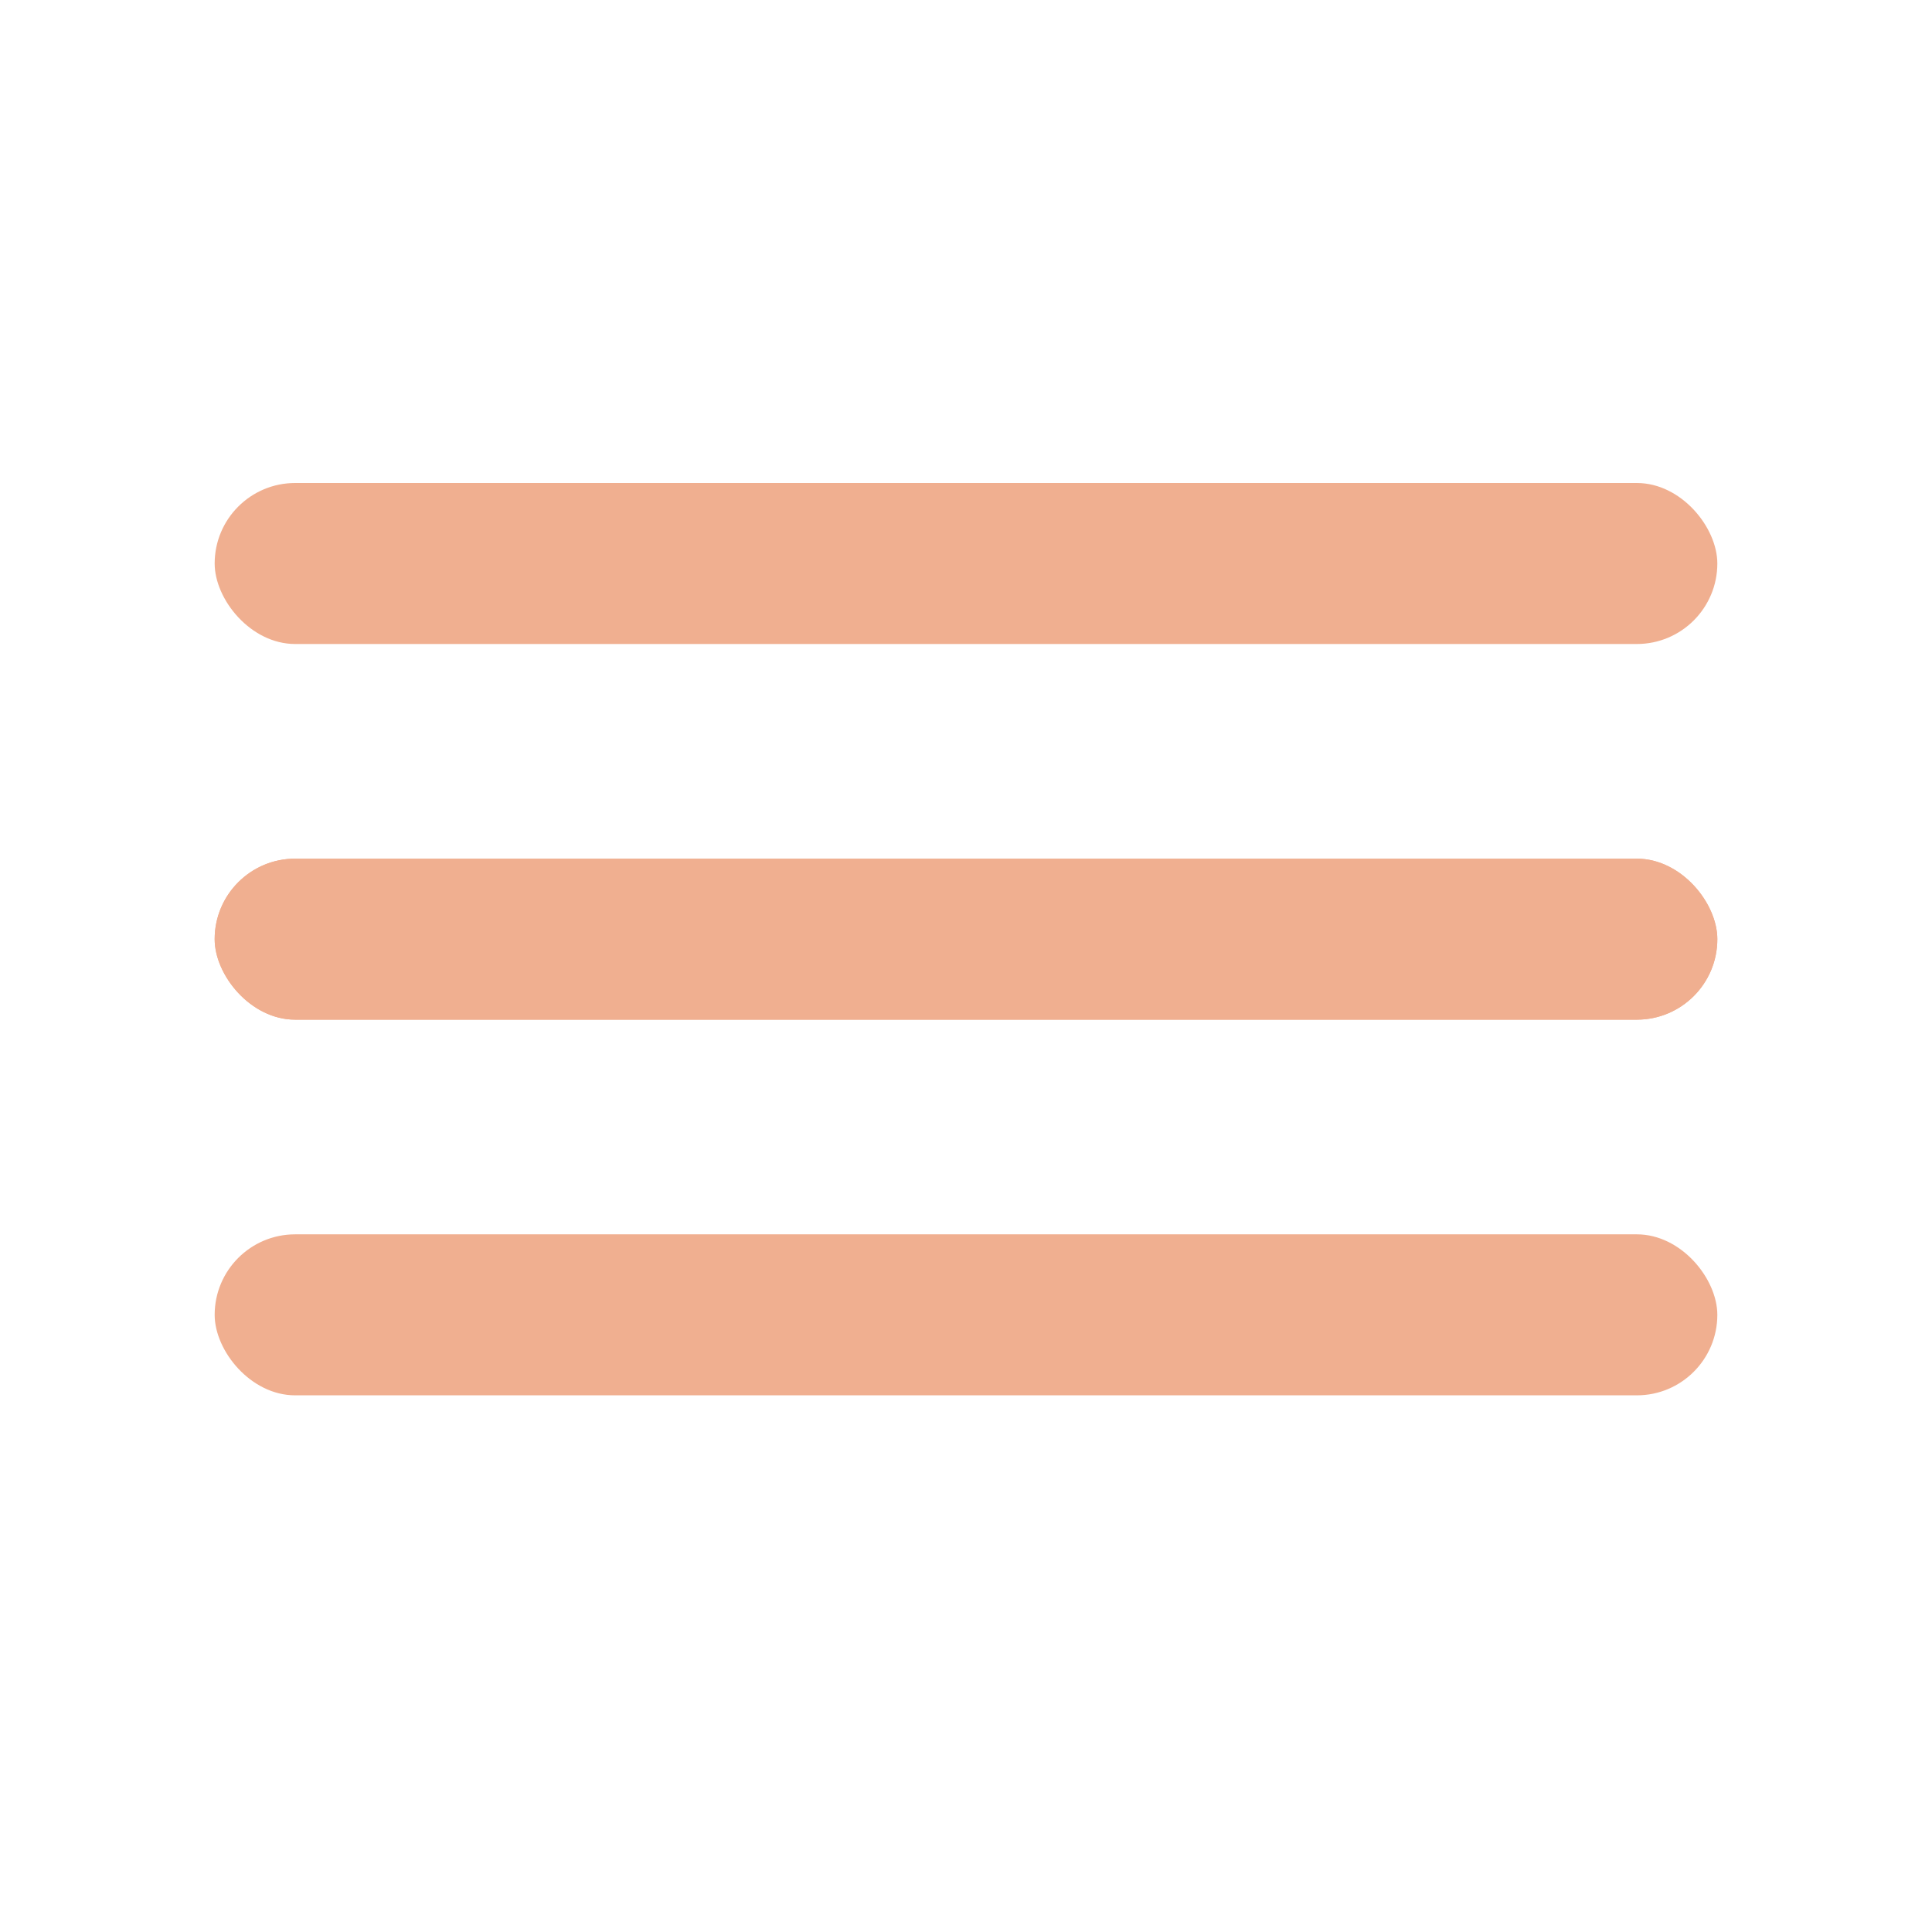
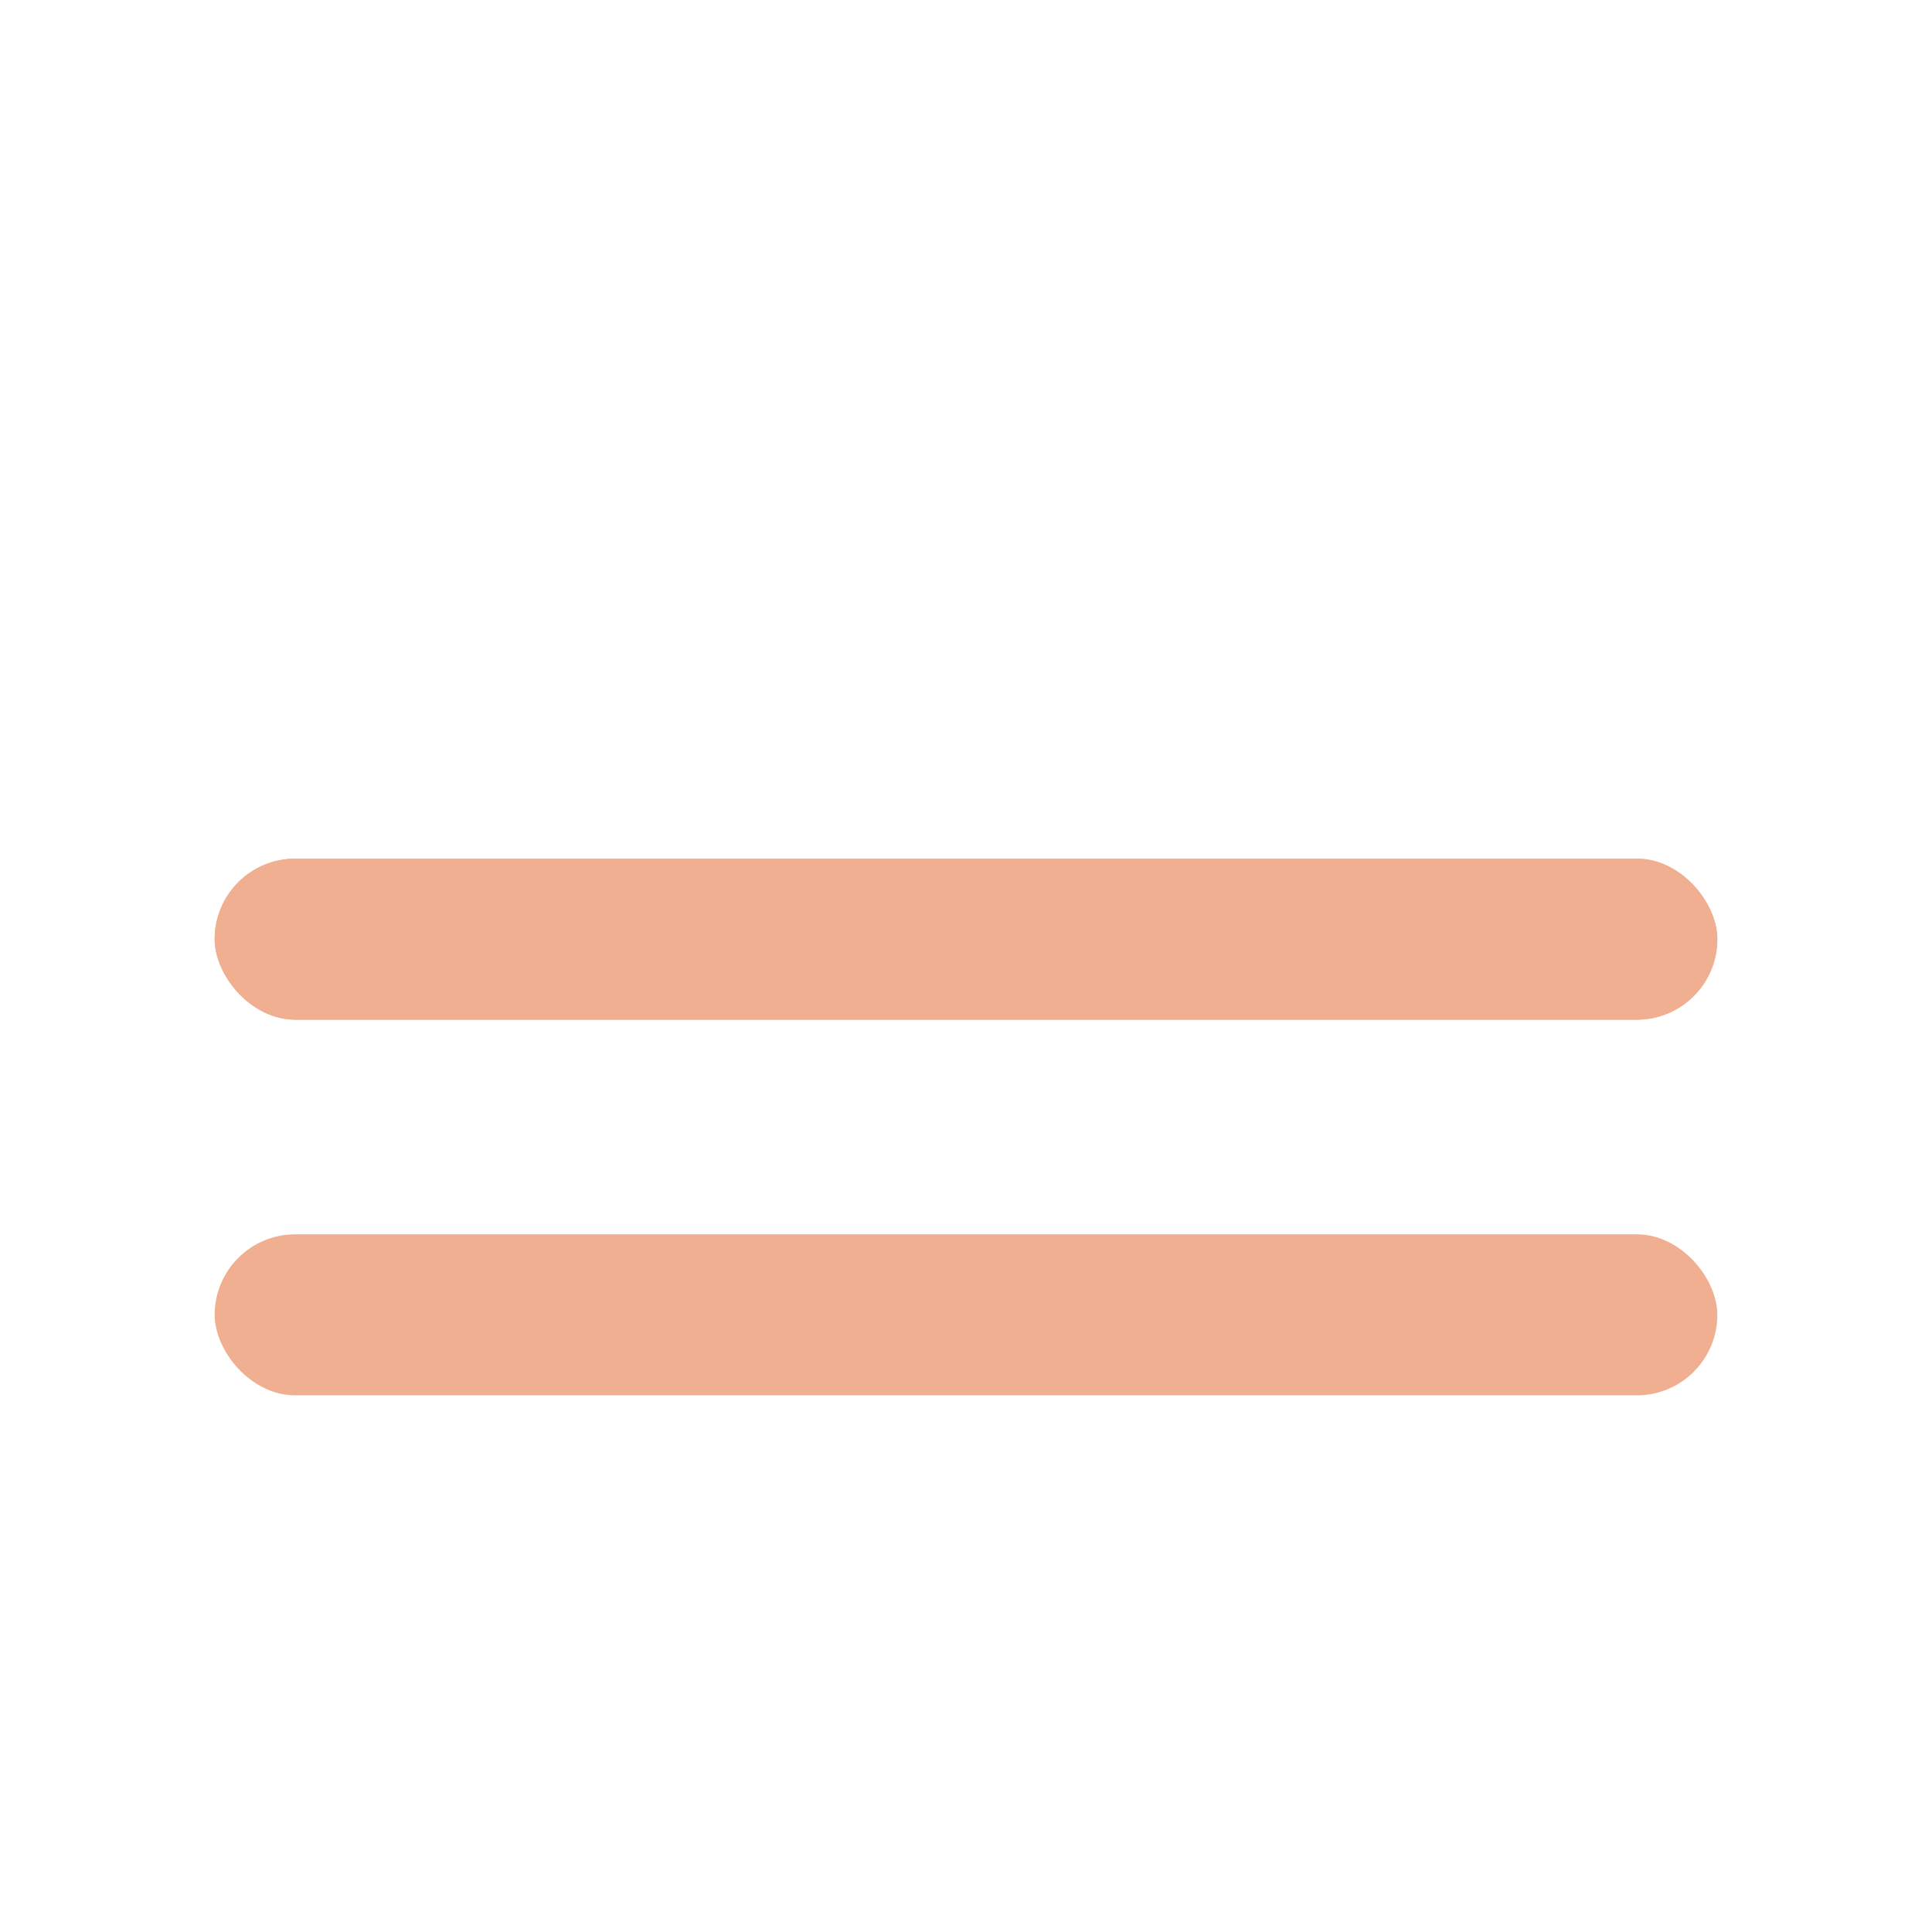
<svg xmlns="http://www.w3.org/2000/svg" width="36" height="36" viewBox="0 0 36 36" fill="none">
-   <rect x="4" y="9" width="28" height="3" rx="1.5" fill="#F0AF90" />
  <rect x="4" y="16" width="28" height="3" rx="1.5" fill="#F0AF90" />
  <rect x="4" y="16" width="28" height="3" rx="1.5" fill="#F0AF90" />
  <rect x="4" y="23" width="28" height="3" rx="1.5" fill="#F0AF90" />
</svg>